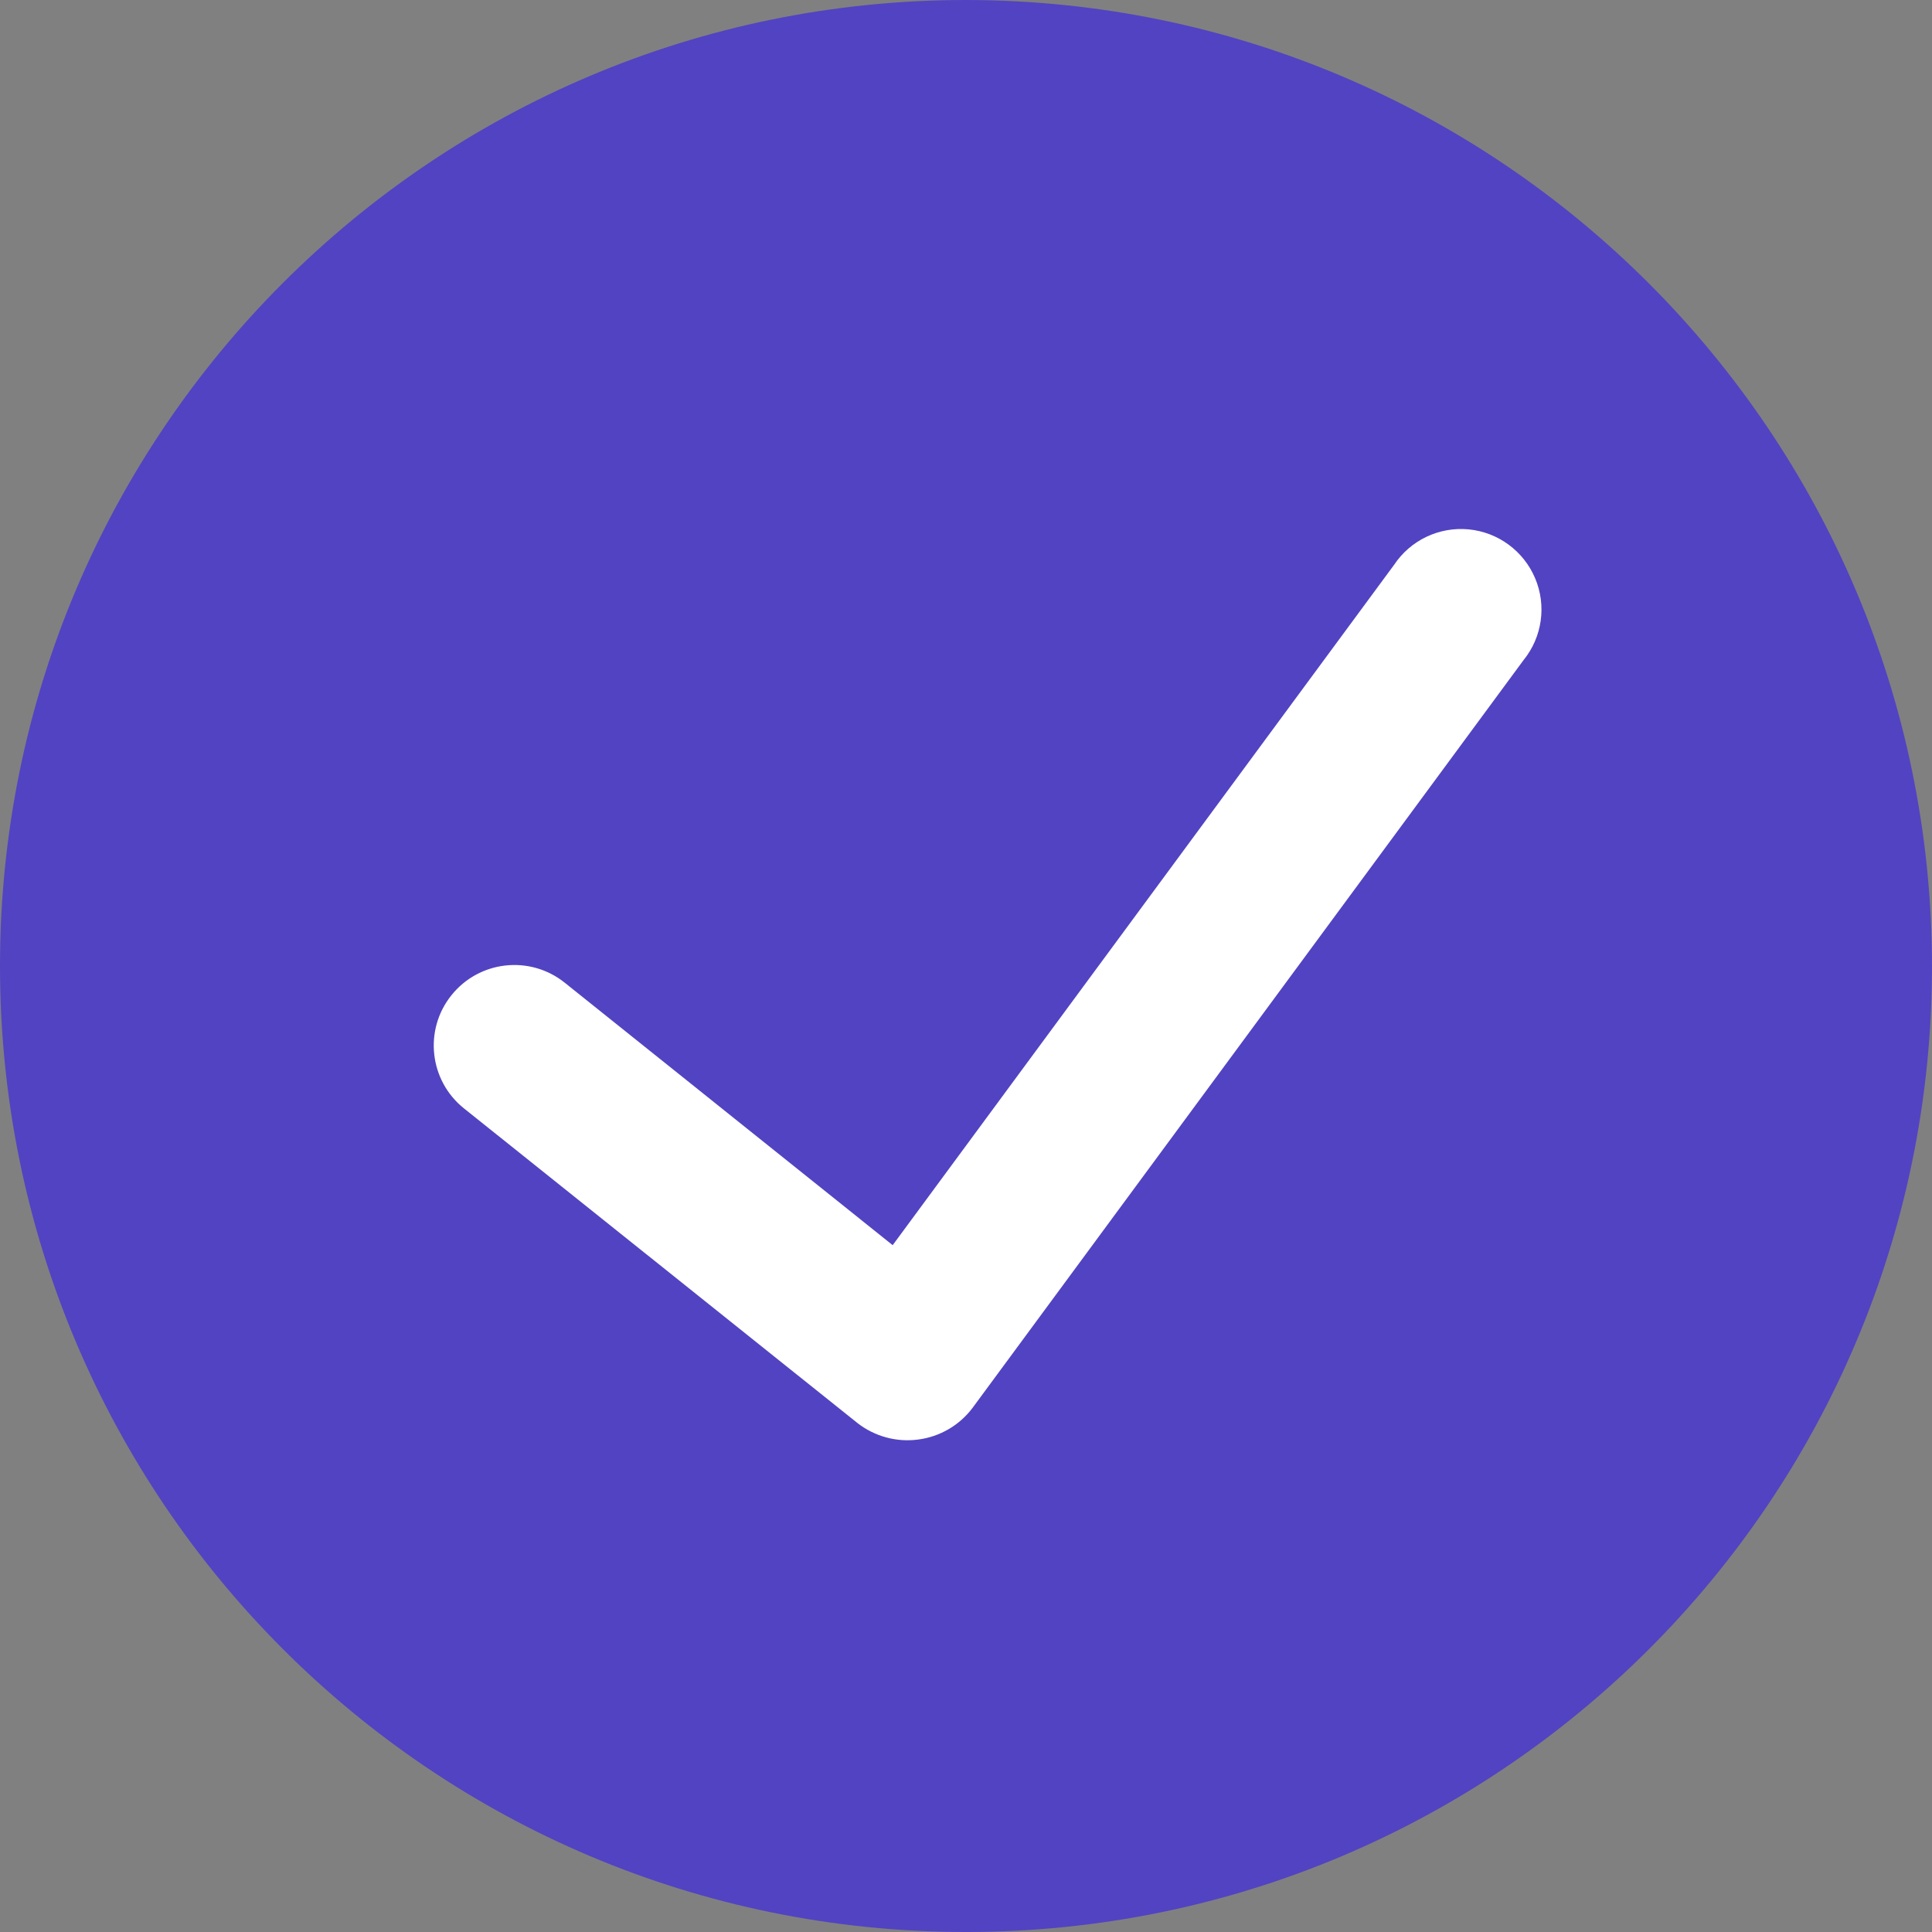
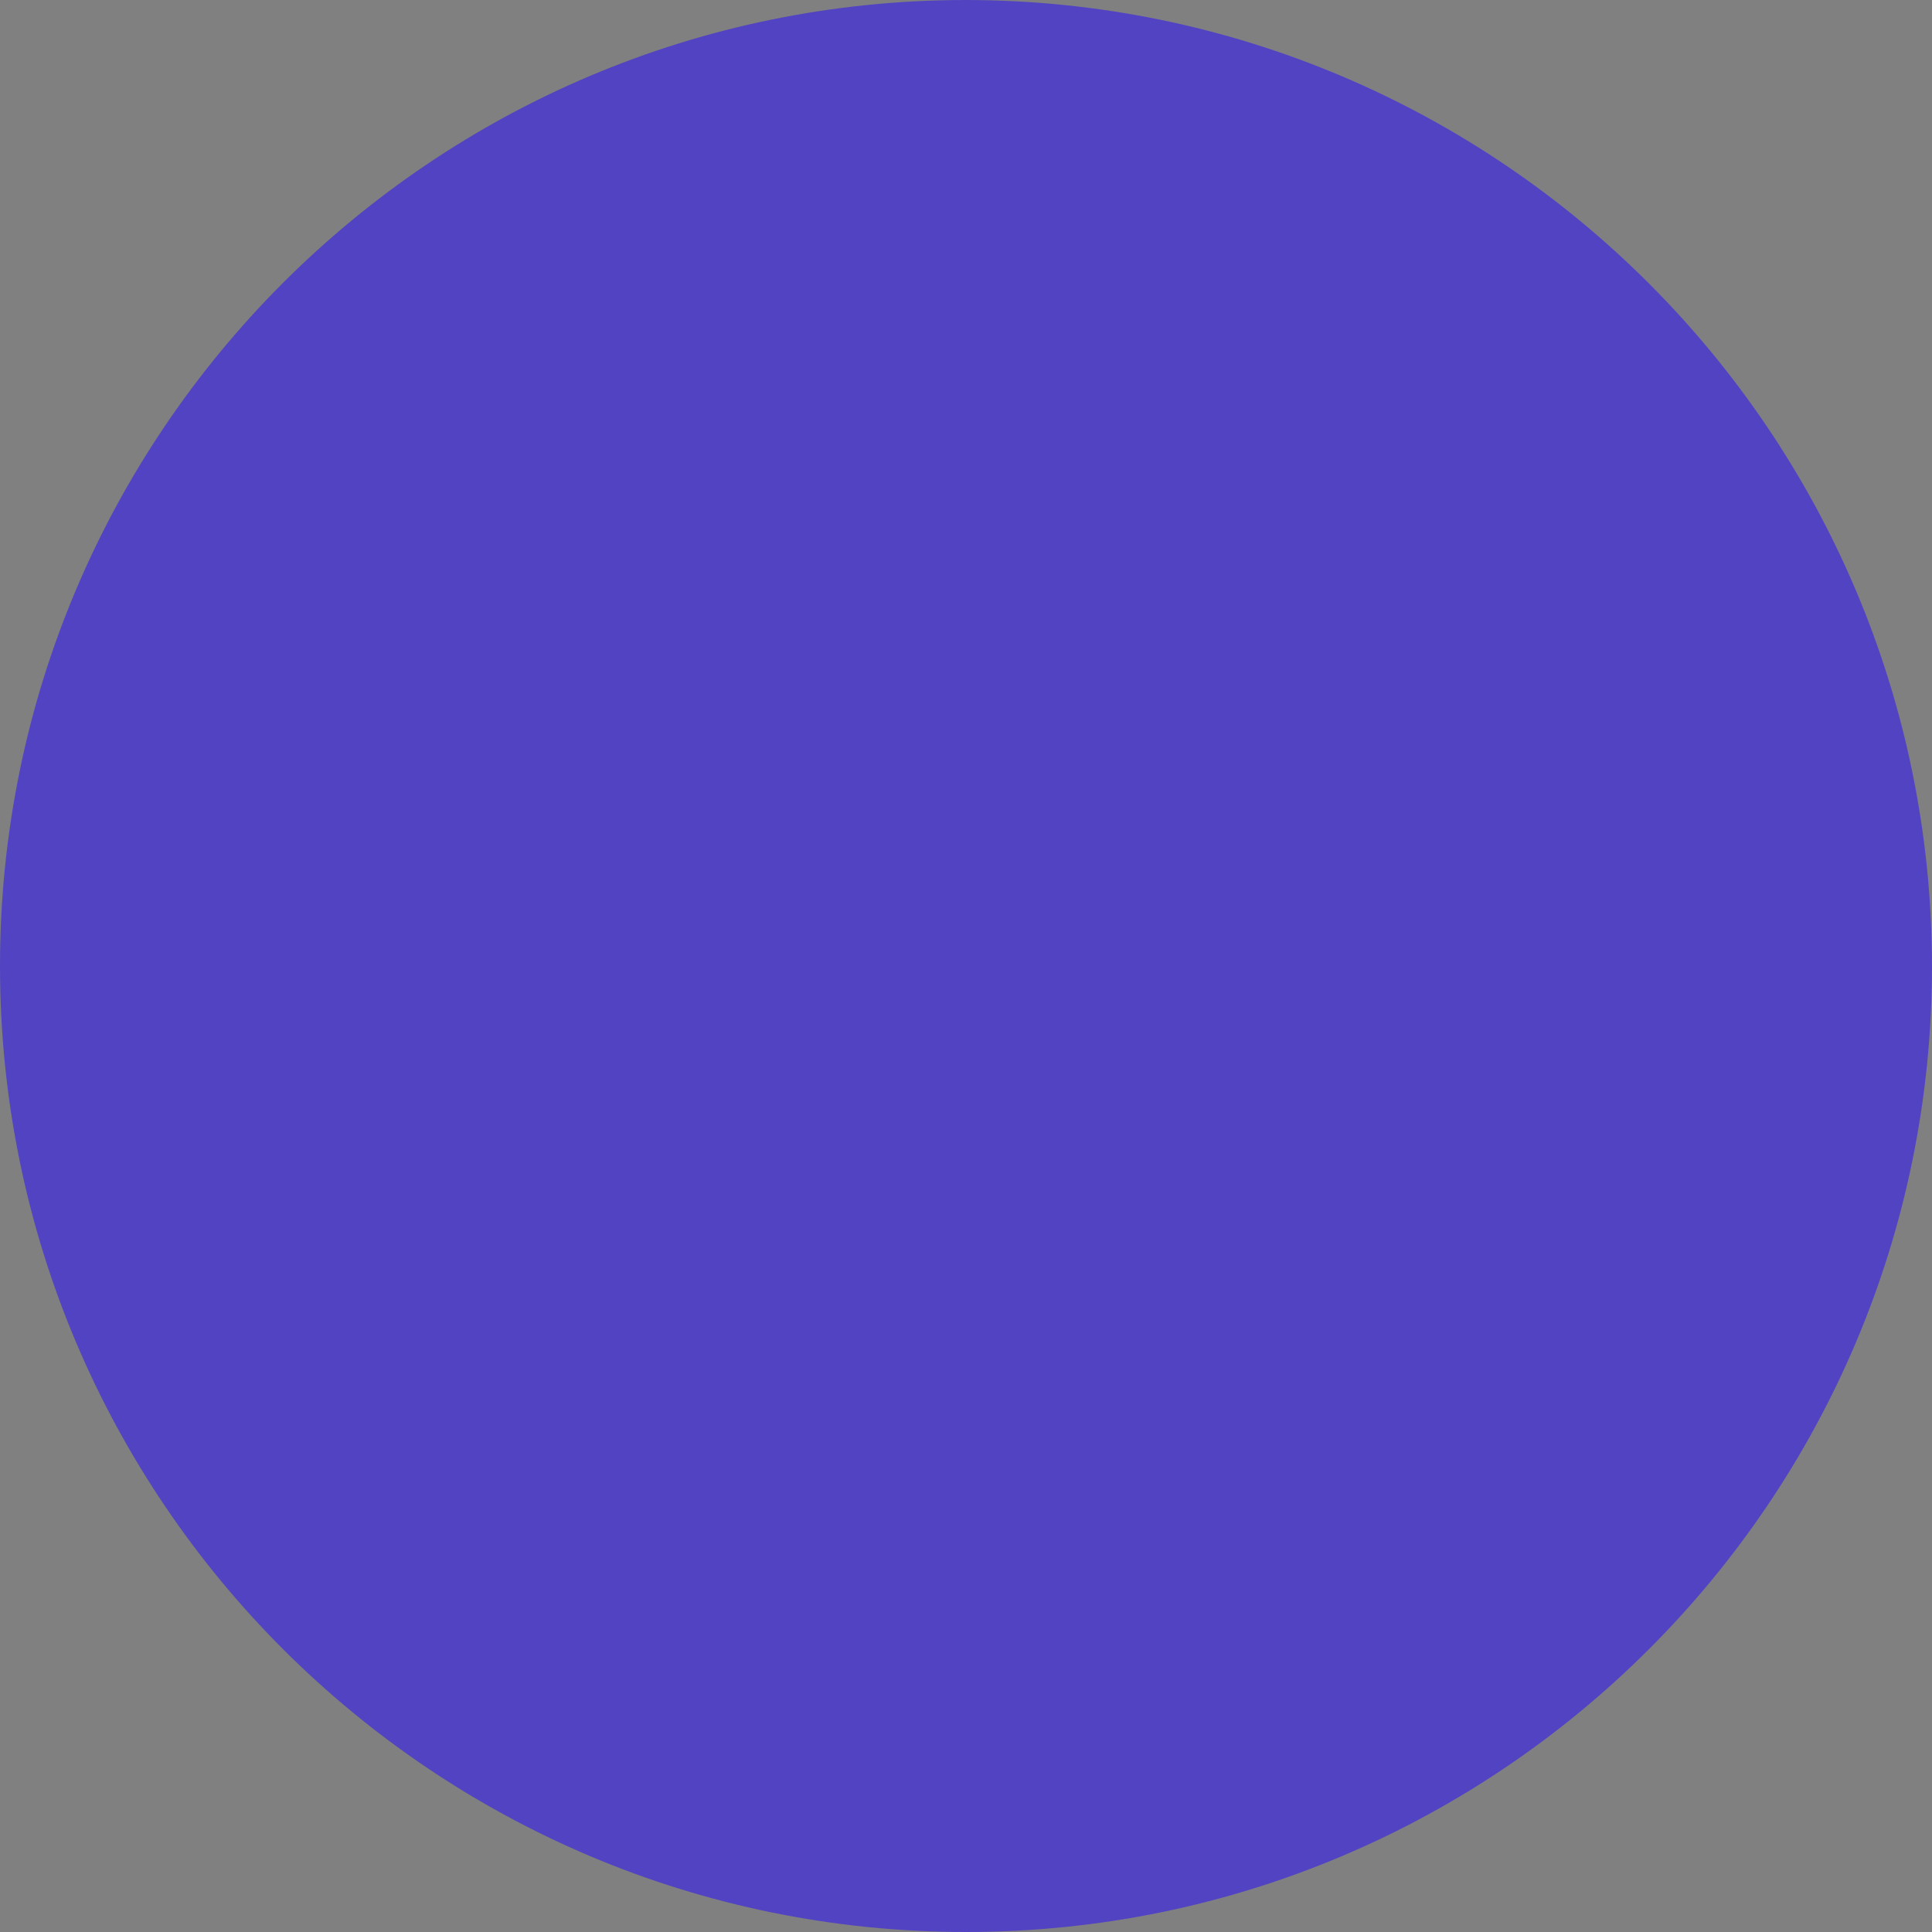
<svg xmlns="http://www.w3.org/2000/svg" width="20" height="20" viewBox="0 0 20 20" fill="none">
  <rect x="0" y="0" width="20" height="20" fill="#808080" stroke="none" />
  <path d="M10 0C4.477 0 0 4.477 0 10C0 15.523 4.477 20 10 20C15.523 20 20 15.523 20 10C19.994 4.48 15.52 0.006 10 0Z" fill="#5243C2" />
-   <path d="M15.772 6.833L10.068 14.574C9.932 14.755 9.729 14.873 9.505 14.902C9.281 14.932 9.054 14.87 8.876 14.731L4.803 11.474C4.444 11.187 4.385 10.662 4.673 10.303C4.961 9.943 5.485 9.885 5.845 10.172L9.241 12.89L14.431 5.848C14.601 5.592 14.897 5.451 15.203 5.48C15.508 5.509 15.773 5.704 15.892 5.987C16.011 6.269 15.965 6.595 15.772 6.833Z" fill="white" />
</svg>